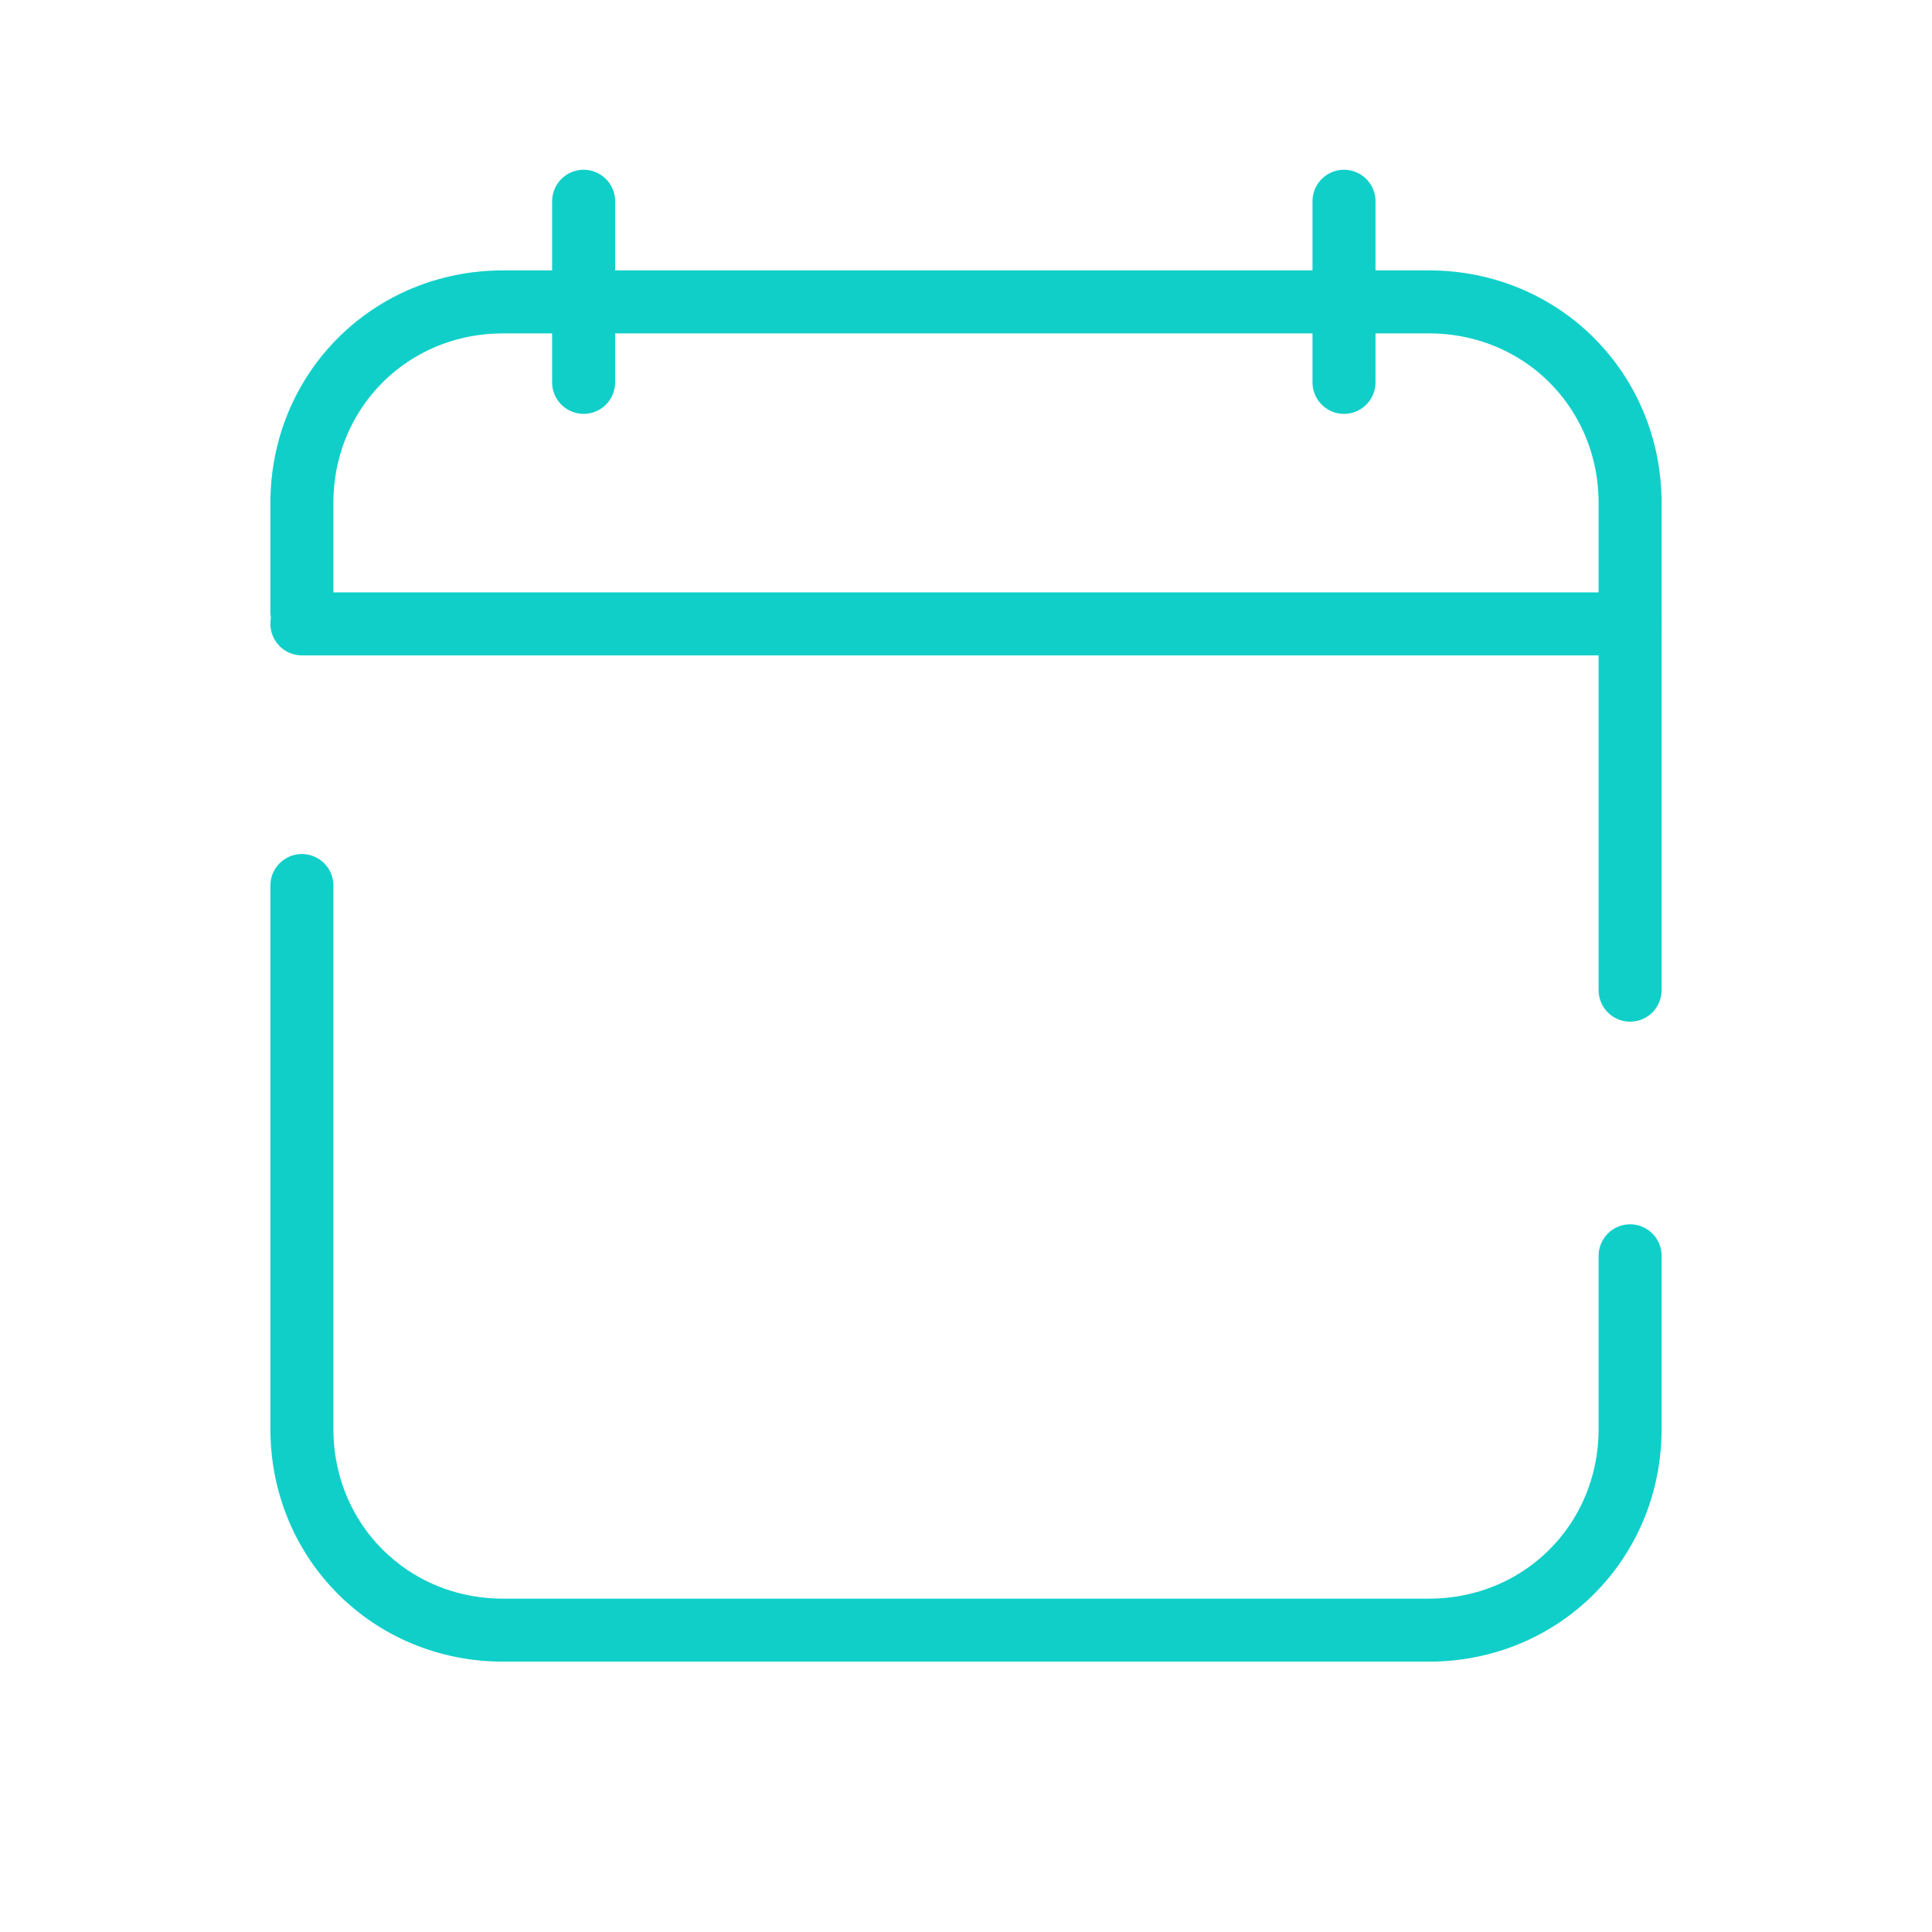
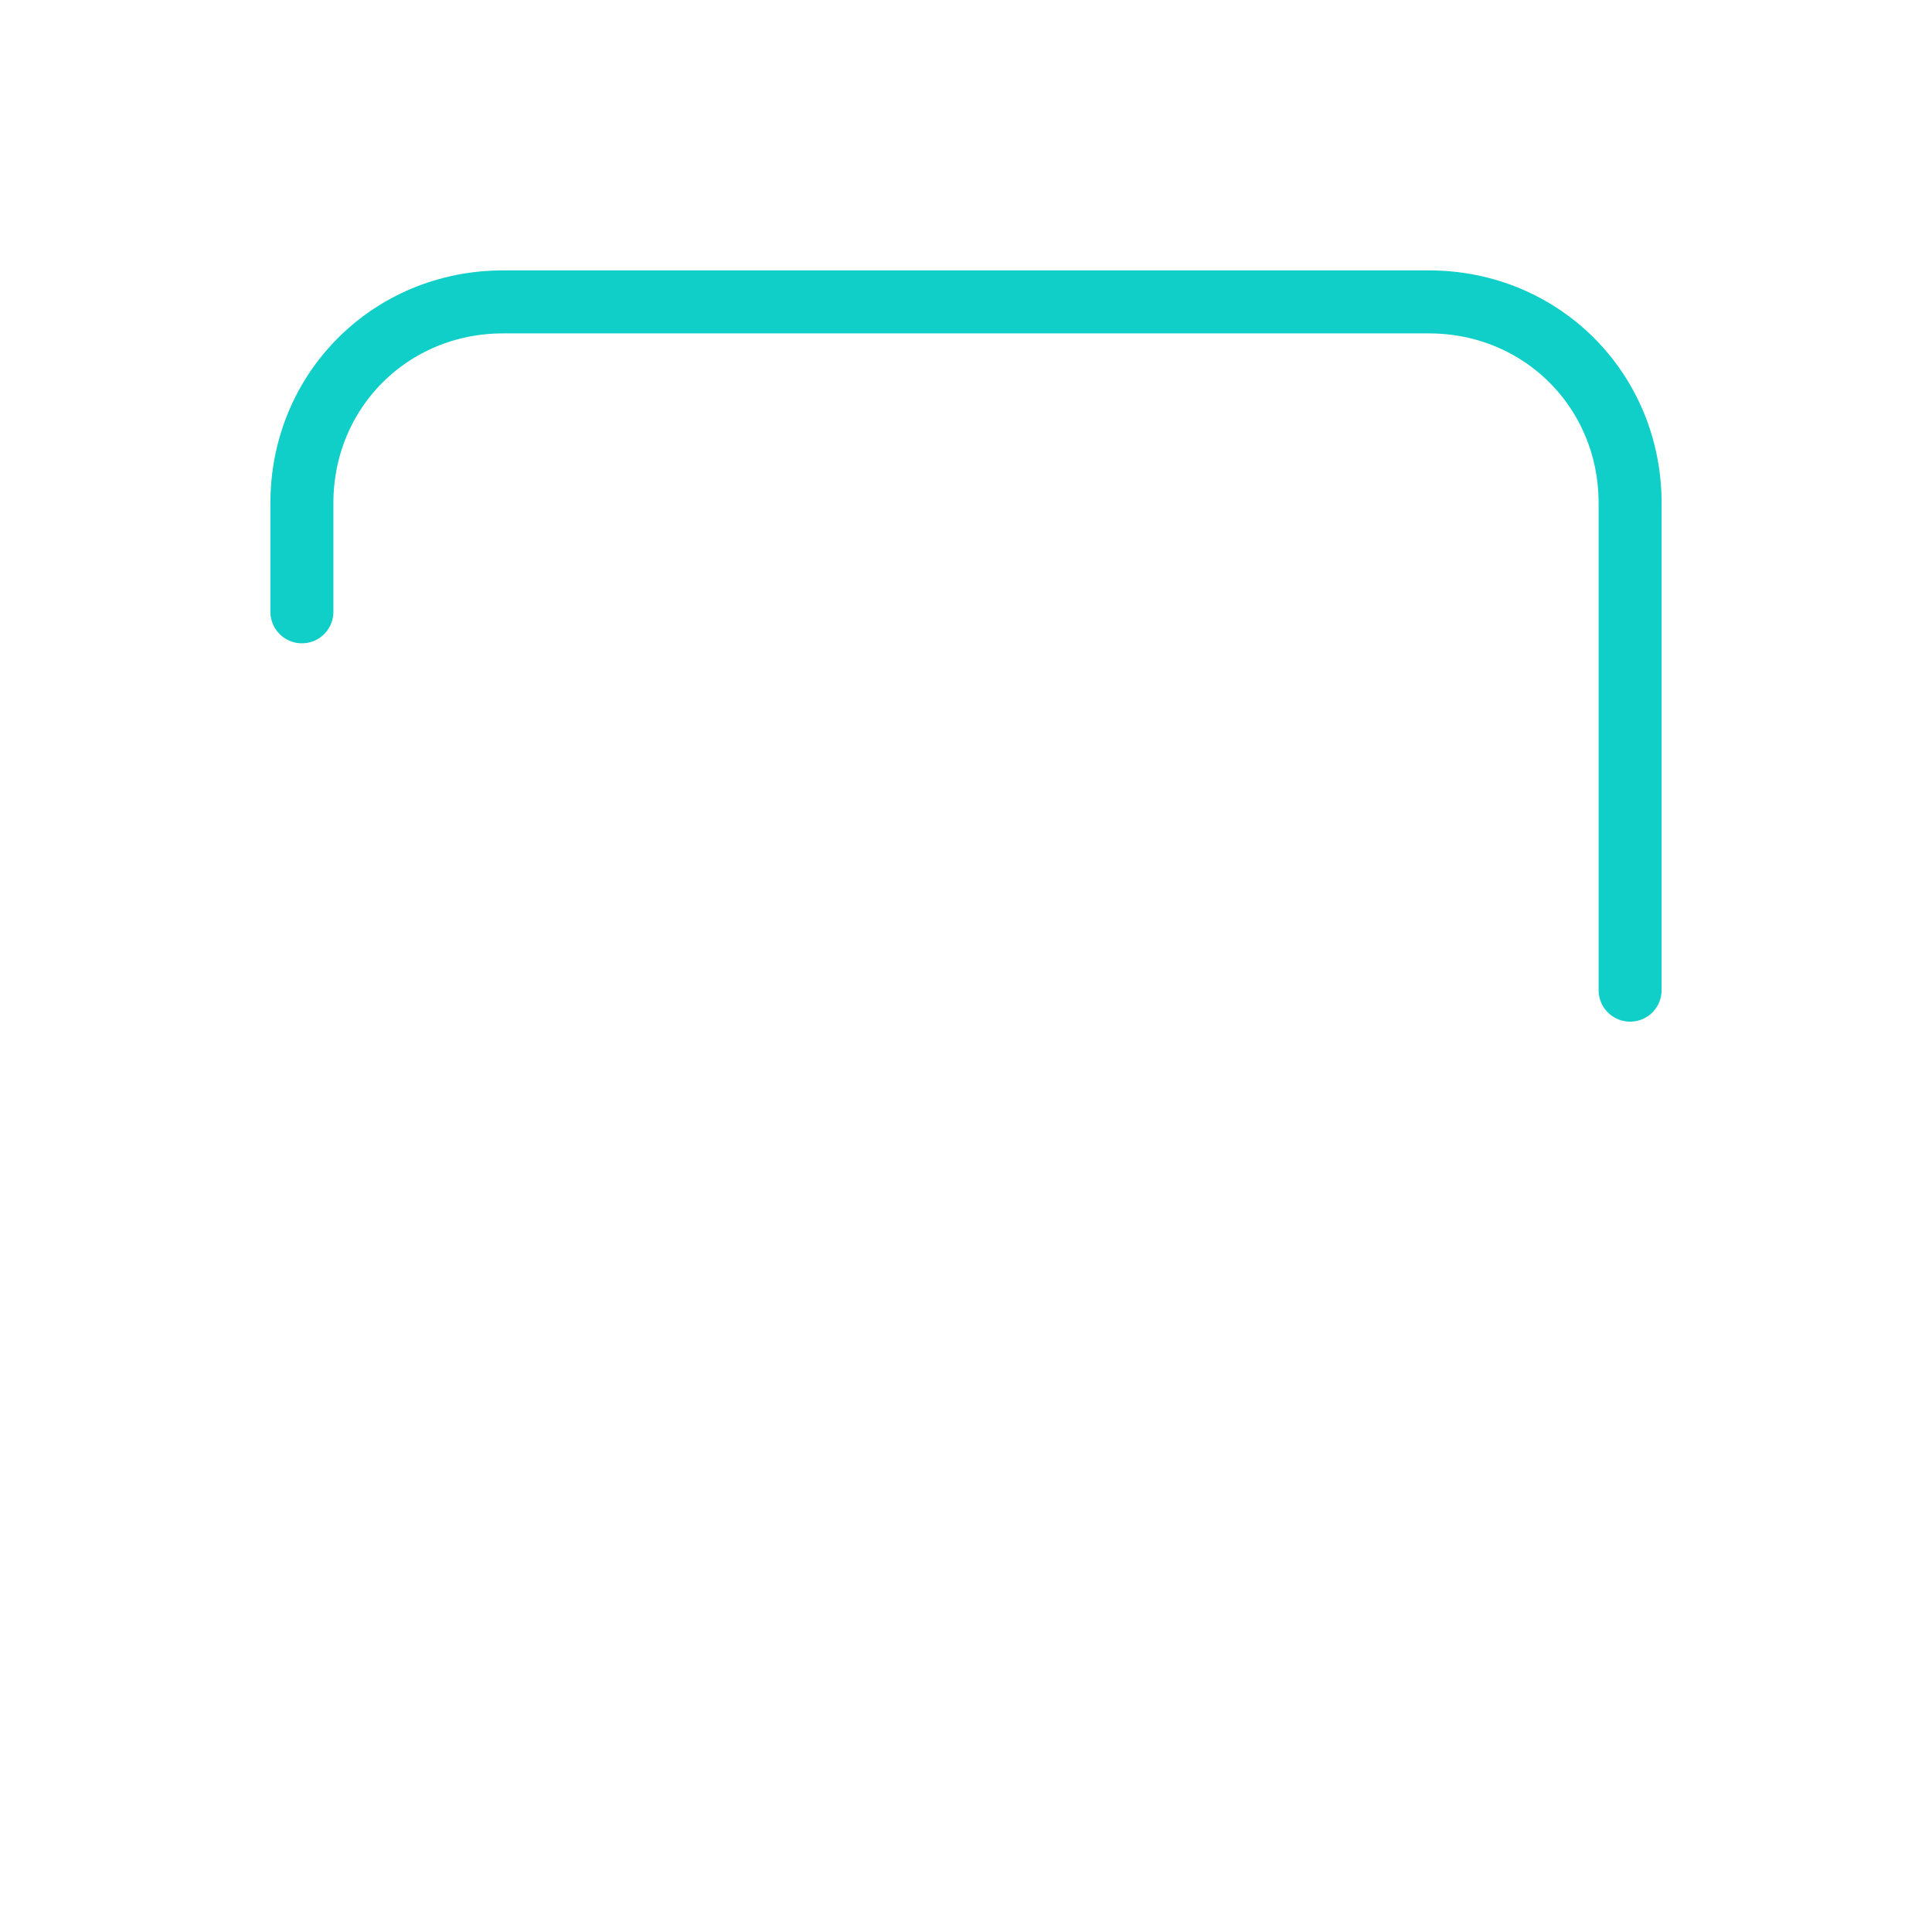
<svg xmlns="http://www.w3.org/2000/svg" width="46" height="46" viewBox="0 0 46 46" fill="none">
-   <path d="M38.812 29.9V34.021C38.812 36.704 36.704 38.813 34.021 38.813H11.979C9.296 38.813 7.188 36.704 7.188 34.021V21.084" stroke="#10CFC9" stroke-width="1.5" stroke-linecap="round" stroke-linejoin="round" />
  <path d="M7.188 14.567V11.979C7.188 9.296 9.296 7.188 11.979 7.188H34.021C36.704 7.188 38.812 9.296 38.812 11.979V23.575" stroke="#10CFC9" stroke-width="1.5" stroke-linecap="round" stroke-linejoin="round" />
-   <path d="M7.188 14.854H38.812" stroke="#10CFC9" stroke-width="1.5" stroke-linecap="round" stroke-linejoin="round" />
-   <path d="M13.896 4.792V9.104" stroke="#10CFC9" stroke-width="1.5" stroke-miterlimit="10" stroke-linecap="round" stroke-linejoin="round" />
-   <path d="M32 4.792V9.104" stroke="#10CFC9" stroke-width="1.5" stroke-miterlimit="10" stroke-linecap="round" stroke-linejoin="round" />
</svg>